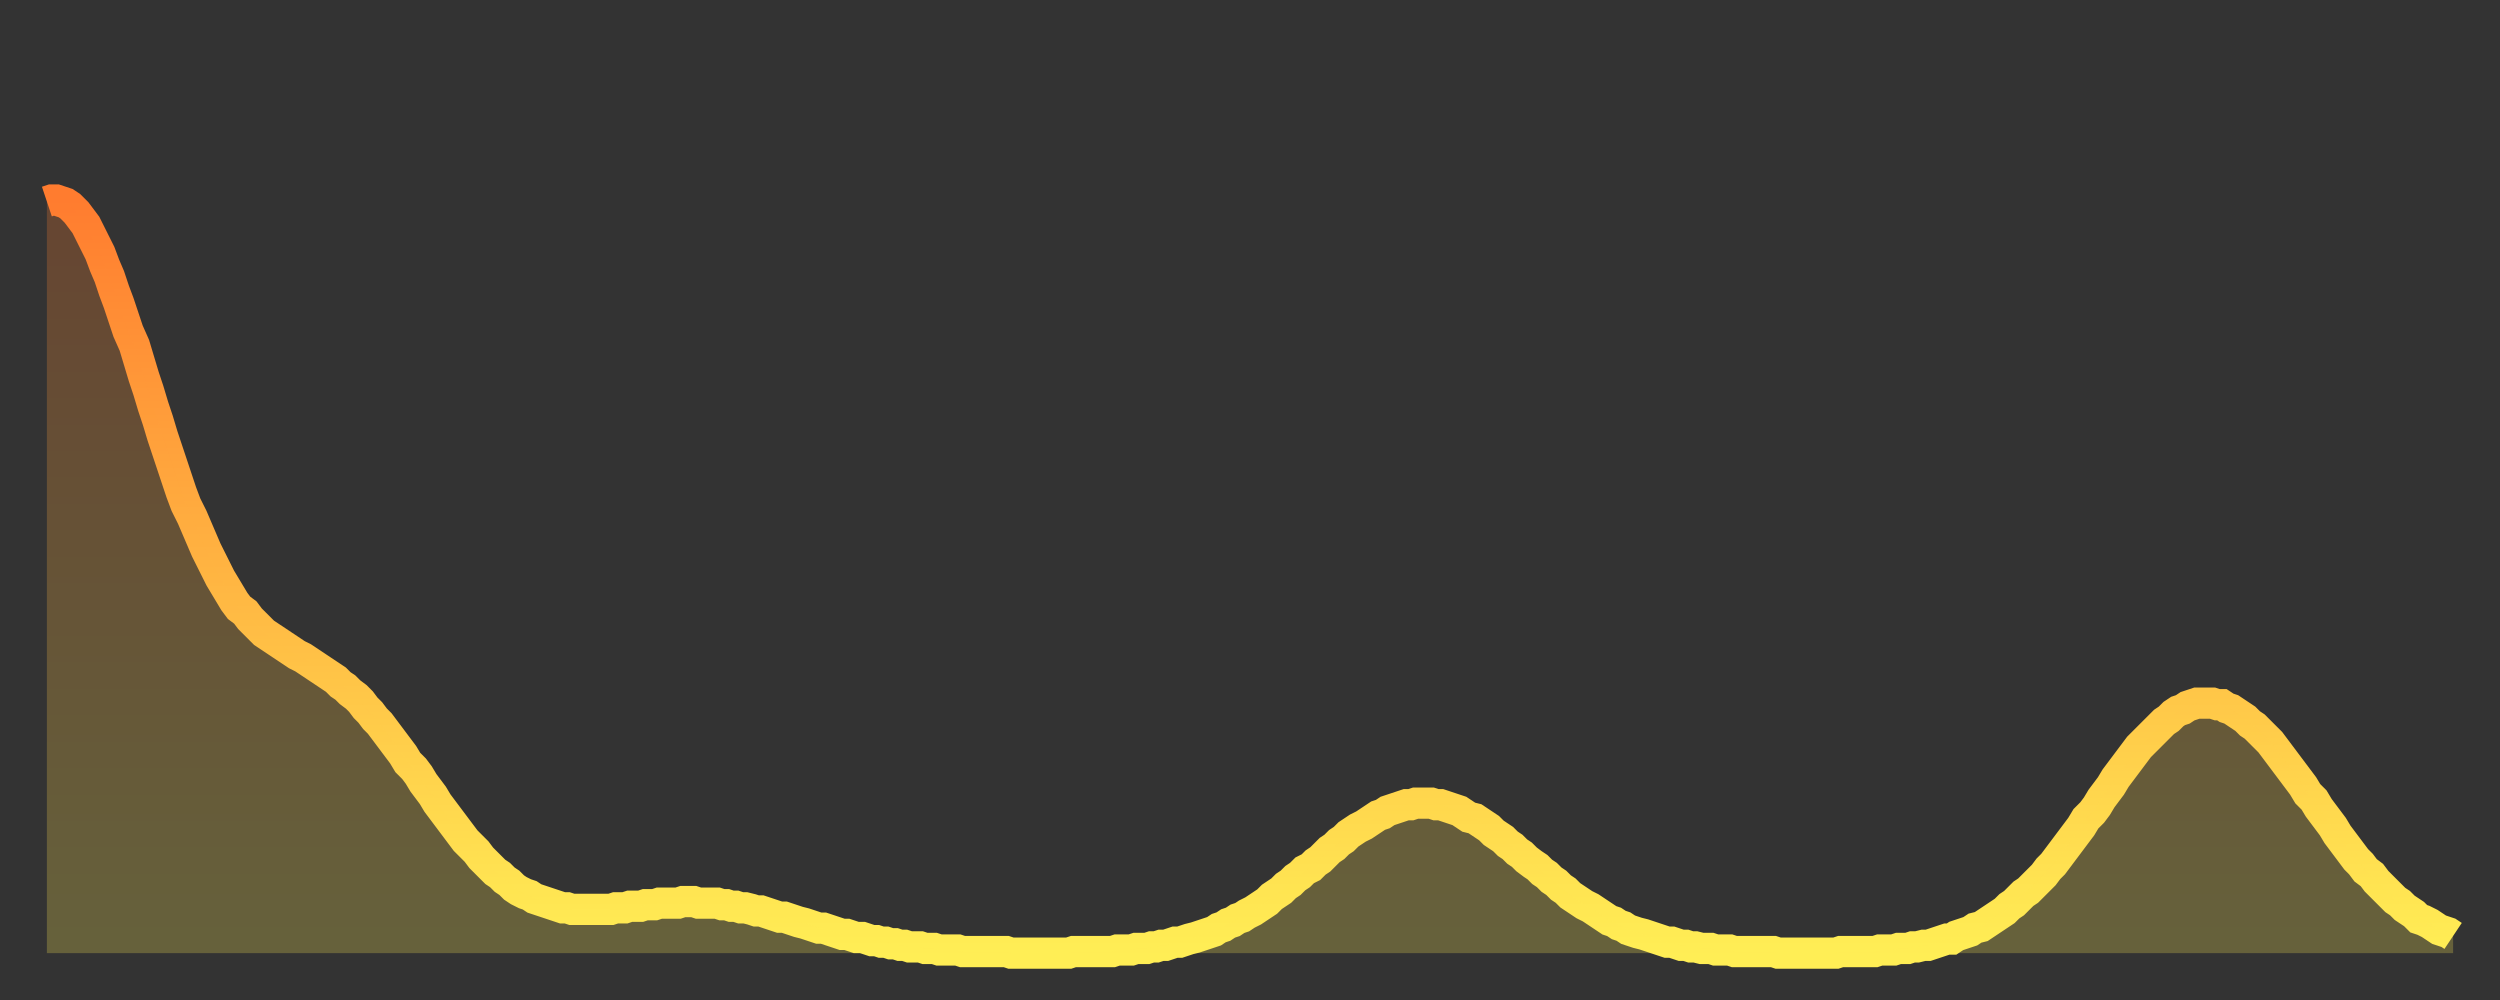
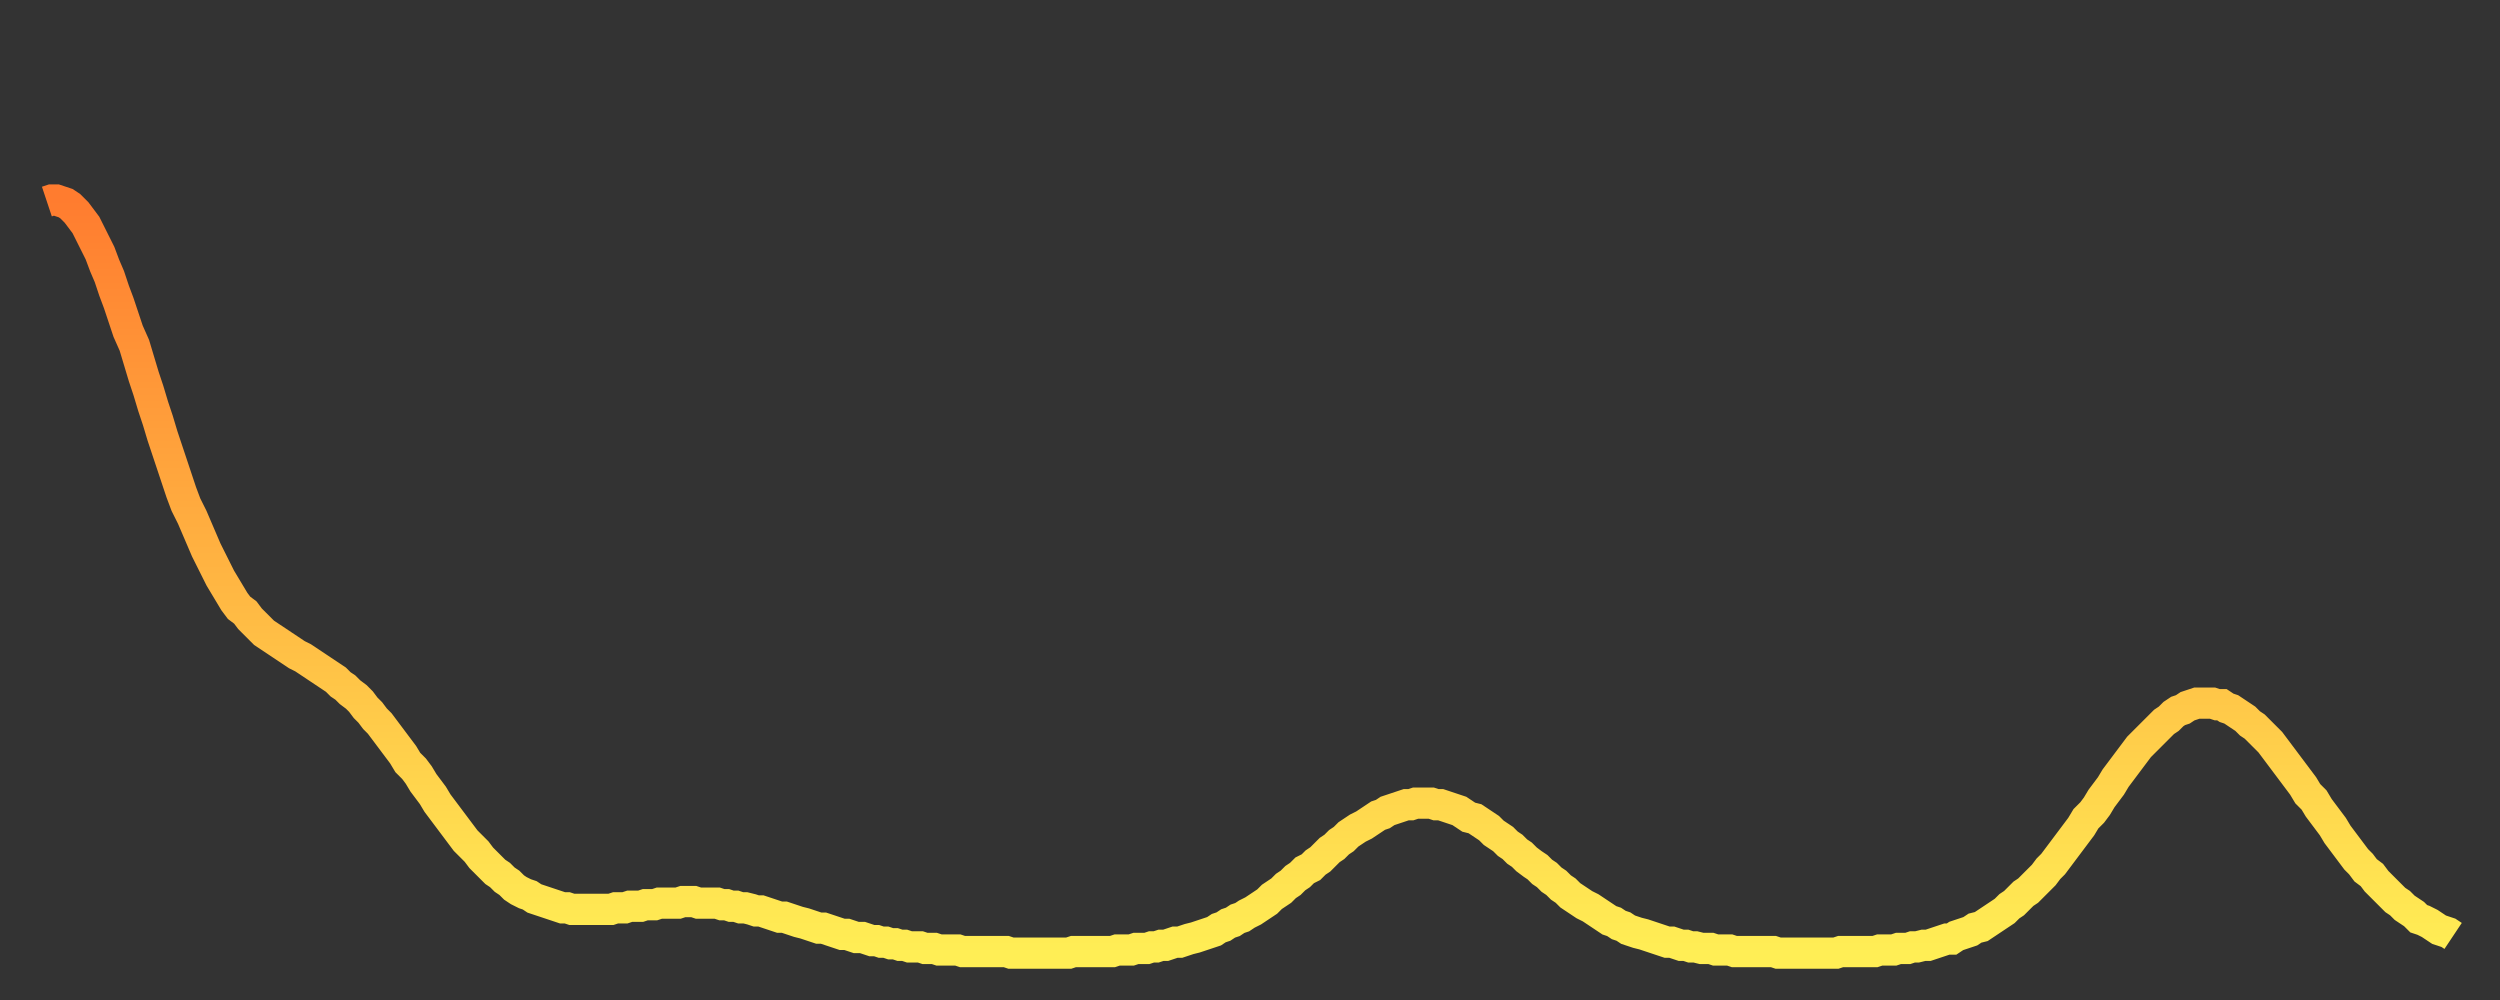
<svg xmlns="http://www.w3.org/2000/svg" baseProfile="full" height="64" version="1.1" width="160">
  <rect width="100%" height="100%" fill="#333333" stroke="none" />
  <defs>
    <linearGradient id="id230428" x1="0" x2="0" y1="0" y2="1">
      <stop offset="0%" stop-color="#ff7c2f" />
      <stop offset="50%" stop-color="#ffb542" />
      <stop offset="100%" stop-color="#ffee55" />
    </linearGradient>
  </defs>
  <g transform="translate(3,3)">
    <g>
      <path d="M 0.0 9.9 0.3 9.8 0.6 9.8 0.9 9.9 1.2 10.0 1.5 10.2 1.9 10.6 2.2 11.0 2.5 11.4 2.8 12.0 3.1 12.6 3.4 13.2 3.7 14.0 4.0 14.7 4.3 15.6 4.6 16.4 4.9 17.3 5.2 18.2 5.6 19.1 5.9 20.1 6.2 21.1 6.5 22.0 6.8 23.0 7.1 23.9 7.4 24.9 7.7 25.8 8.0 26.7 8.3 27.6 8.6 28.5 8.9 29.3 9.3 30.1 9.6 30.8 9.9 31.5 10.2 32.2 10.5 32.8 10.8 33.4 11.1 34.0 11.4 34.5 11.7 35.0 12.0 35.5 12.3 35.9 12.7 36.2 13.0 36.6 13.3 36.9 13.6 37.2 13.9 37.5 14.2 37.7 14.5 37.9 14.8 38.1 15.1 38.3 15.4 38.5 15.7 38.7 16.0 38.9 16.4 39.1 16.7 39.3 17.0 39.5 17.3 39.7 17.6 39.9 17.9 40.1 18.2 40.3 18.5 40.5 18.8 40.8 19.1 41.0 19.4 41.3 19.8 41.6 20.1 41.9 20.4 42.3 20.7 42.6 21.0 43.0 21.3 43.3 21.6 43.7 21.9 44.1 22.2 44.5 22.5 44.9 22.8 45.3 23.1 45.8 23.5 46.2 23.8 46.6 24.1 47.1 24.4 47.5 24.7 47.9 25.0 48.4 25.3 48.8 25.6 49.2 25.9 49.6 26.2 50.0 26.5 50.4 26.8 50.8 27.2 51.2 27.5 51.5 27.8 51.9 28.1 52.2 28.4 52.5 28.7 52.8 29.0 53.0 29.3 53.3 29.6 53.5 29.9 53.8 30.2 54.0 30.6 54.2 30.9 54.3 31.2 54.5 31.5 54.6 31.8 54.7 32.1 54.8 32.4 54.9 32.7 55.0 33.0 55.1 33.3 55.1 33.6 55.2 33.9 55.2 34.3 55.2 34.6 55.2 34.9 55.2 35.2 55.2 35.5 55.2 35.8 55.2 36.1 55.2 36.4 55.1 36.7 55.1 37.0 55.1 37.3 55.0 37.7 55.0 38.0 55.0 38.3 54.9 38.6 54.9 38.9 54.9 39.2 54.8 39.5 54.8 39.8 54.8 40.1 54.8 40.4 54.8 40.7 54.7 41.0 54.7 41.4 54.7 41.7 54.8 42.0 54.8 42.3 54.8 42.6 54.8 42.9 54.8 43.2 54.9 43.5 54.9 43.8 55.0 44.1 55.0 44.4 55.1 44.7 55.1 45.1 55.2 45.4 55.3 45.7 55.3 46.0 55.4 46.3 55.5 46.6 55.6 46.9 55.7 47.2 55.7 47.5 55.8 47.8 55.9 48.1 56.0 48.5 56.1 48.8 56.2 49.1 56.3 49.4 56.4 49.7 56.4 50.0 56.5 50.3 56.6 50.6 56.7 50.9 56.8 51.2 56.8 51.5 56.9 51.8 57.0 52.2 57.0 52.5 57.1 52.8 57.2 53.1 57.2 53.4 57.3 53.7 57.3 54.0 57.4 54.3 57.4 54.6 57.5 54.9 57.5 55.2 57.6 55.6 57.6 55.9 57.6 56.2 57.7 56.5 57.7 56.8 57.7 57.1 57.8 57.4 57.8 57.7 57.8 58.0 57.8 58.3 57.8 58.6 57.9 58.9 57.9 59.3 57.9 59.6 57.9 59.9 57.9 60.2 57.9 60.5 57.9 60.8 57.9 61.1 57.9 61.4 57.9 61.7 58.0 62.0 58.0 62.3 58.0 62.6 58.0 63.0 58.0 63.3 58.0 63.6 58.0 63.9 58.0 64.2 58.0 64.5 58.0 64.8 58.0 65.1 58.0 65.4 58.0 65.7 57.9 66.0 57.9 66.4 57.9 66.7 57.9 67.0 57.9 67.3 57.9 67.6 57.9 67.9 57.9 68.2 57.9 68.5 57.8 68.8 57.8 69.1 57.8 69.4 57.8 69.7 57.7 70.1 57.7 70.4 57.7 70.7 57.6 71.0 57.6 71.3 57.5 71.6 57.5 71.9 57.4 72.2 57.3 72.5 57.3 72.8 57.2 73.1 57.1 73.5 57.0 73.8 56.9 74.1 56.8 74.4 56.7 74.7 56.6 75.0 56.4 75.3 56.3 75.6 56.1 75.9 56.0 76.2 55.8 76.5 55.7 76.8 55.5 77.2 55.3 77.5 55.1 77.8 54.9 78.1 54.7 78.4 54.4 78.7 54.2 79.0 54.0 79.3 53.7 79.6 53.5 79.9 53.2 80.2 53.0 80.5 52.7 80.9 52.5 81.2 52.2 81.5 52.0 81.8 51.7 82.1 51.4 82.4 51.2 82.7 50.9 83.0 50.7 83.3 50.4 83.6 50.2 83.9 50.0 84.3 49.8 84.6 49.6 84.9 49.4 85.2 49.2 85.5 49.1 85.8 48.9 86.1 48.8 86.4 48.7 86.7 48.6 87.0 48.5 87.3 48.5 87.6 48.4 88.0 48.4 88.3 48.4 88.6 48.4 88.9 48.5 89.2 48.5 89.5 48.6 89.8 48.7 90.1 48.8 90.4 48.9 90.7 49.1 91.0 49.3 91.4 49.4 91.7 49.6 92.0 49.8 92.3 50.0 92.6 50.3 92.9 50.5 93.2 50.7 93.5 51.0 93.8 51.2 94.1 51.5 94.4 51.7 94.7 52.0 95.1 52.3 95.4 52.5 95.7 52.8 96.0 53.0 96.3 53.3 96.6 53.5 96.9 53.8 97.2 54.0 97.5 54.3 97.8 54.5 98.1 54.7 98.4 54.9 98.8 55.1 99.1 55.3 99.4 55.5 99.7 55.7 100.0 55.9 100.3 56.0 100.6 56.2 100.9 56.3 101.2 56.5 101.5 56.6 101.8 56.7 102.2 56.8 102.5 56.9 102.8 57.0 103.1 57.1 103.4 57.2 103.7 57.3 104.0 57.3 104.3 57.4 104.6 57.5 104.9 57.5 105.2 57.6 105.5 57.6 105.9 57.7 106.2 57.7 106.5 57.7 106.8 57.8 107.1 57.8 107.4 57.8 107.7 57.8 108.0 57.9 108.3 57.9 108.6 57.9 108.9 57.9 109.3 57.9 109.6 57.9 109.9 57.9 110.2 57.9 110.5 57.9 110.8 58.0 111.1 58.0 111.4 58.0 111.7 58.0 112.0 58.0 112.3 58.0 112.6 58.0 113.0 58.0 113.3 58.0 113.6 58.0 113.9 58.0 114.2 58.0 114.5 58.0 114.8 57.9 115.1 57.9 115.4 57.9 115.7 57.9 116.0 57.9 116.3 57.9 116.7 57.9 117.0 57.9 117.3 57.8 117.6 57.8 117.9 57.8 118.2 57.8 118.5 57.7 118.8 57.7 119.1 57.7 119.4 57.6 119.7 57.6 120.1 57.5 120.4 57.5 120.7 57.4 121.0 57.3 121.3 57.2 121.6 57.1 121.9 57.1 122.2 56.9 122.5 56.8 122.8 56.7 123.1 56.6 123.4 56.4 123.8 56.3 124.1 56.1 124.4 55.9 124.7 55.7 125.0 55.5 125.3 55.3 125.6 55.0 125.9 54.8 126.2 54.5 126.5 54.2 126.8 54.0 127.2 53.6 127.5 53.3 127.8 53.0 128.1 52.6 128.4 52.3 128.7 51.9 129.0 51.5 129.3 51.1 129.6 50.7 129.9 50.3 130.2 49.9 130.5 49.4 130.9 49.0 131.2 48.6 131.5 48.1 131.8 47.7 132.1 47.3 132.4 46.8 132.7 46.4 133.0 46.0 133.3 45.6 133.6 45.2 133.9 44.8 134.2 44.5 134.6 44.1 134.9 43.8 135.2 43.5 135.5 43.2 135.8 43.0 136.1 42.7 136.4 42.5 136.7 42.4 137.0 42.2 137.3 42.1 137.6 42.0 138.0 42.0 138.3 42.0 138.6 42.0 138.9 42.1 139.2 42.1 139.5 42.3 139.8 42.4 140.1 42.6 140.4 42.8 140.7 43.0 141.0 43.3 141.3 43.5 141.7 43.9 142.0 44.2 142.3 44.5 142.6 44.9 142.9 45.3 143.2 45.7 143.5 46.1 143.8 46.5 144.1 46.9 144.4 47.3 144.7 47.8 145.1 48.2 145.4 48.7 145.7 49.1 146.0 49.5 146.3 49.9 146.6 50.4 146.9 50.8 147.2 51.2 147.5 51.6 147.8 52.0 148.1 52.3 148.4 52.7 148.8 53.0 149.1 53.4 149.4 53.7 149.7 54.0 150.0 54.3 150.3 54.6 150.6 54.8 150.9 55.1 151.2 55.3 151.5 55.5 151.8 55.8 152.1 55.9 152.5 56.1 152.8 56.3 153.1 56.5 153.4 56.6 153.7 56.7 154.0 56.9" fill="none" id="graph-curve" opacity="1" stroke="url(#id230428)" stroke-width="2" />
-       <path d="M 0 58 L 0.0 9.9 0.3 9.8 0.6 9.8 0.9 9.9 1.2 10.0 1.5 10.2 1.9 10.6 2.2 11.0 2.5 11.4 2.8 12.0 3.1 12.6 3.4 13.2 3.7 14.0 4.0 14.7 4.3 15.6 4.6 16.4 4.9 17.3 5.2 18.2 5.6 19.1 5.9 20.1 6.2 21.1 6.5 22.0 6.8 23.0 7.1 23.9 7.4 24.9 7.7 25.8 8.0 26.7 8.3 27.6 8.6 28.5 8.9 29.3 9.3 30.1 9.6 30.8 9.9 31.5 10.2 32.2 10.5 32.8 10.8 33.4 11.1 34.0 11.4 34.5 11.7 35.0 12.0 35.5 12.3 35.9 12.7 36.2 13.0 36.6 13.3 36.9 13.6 37.2 13.9 37.5 14.2 37.7 14.5 37.9 14.8 38.1 15.1 38.3 15.4 38.5 15.7 38.7 16.0 38.9 16.4 39.1 16.7 39.3 17.0 39.5 17.3 39.7 17.6 39.9 17.9 40.1 18.2 40.3 18.5 40.5 18.8 40.8 19.1 41.0 19.4 41.3 19.8 41.6 20.1 41.9 20.4 42.3 20.7 42.6 21.0 43.0 21.3 43.3 21.6 43.7 21.9 44.1 22.2 44.5 22.5 44.9 22.8 45.3 23.1 45.8 23.5 46.2 23.8 46.6 24.1 47.1 24.4 47.5 24.7 47.9 25.0 48.4 25.3 48.8 25.6 49.2 25.9 49.6 26.2 50.0 26.5 50.4 26.8 50.8 27.2 51.2 27.5 51.5 27.8 51.9 28.1 52.2 28.4 52.5 28.7 52.8 29.0 53.0 29.3 53.3 29.6 53.5 29.9 53.8 30.2 54.0 30.6 54.2 30.9 54.3 31.2 54.5 31.5 54.6 31.8 54.7 32.1 54.8 32.4 54.9 32.7 55.0 33.0 55.1 33.3 55.1 33.6 55.2 33.9 55.2 34.3 55.2 34.6 55.2 34.9 55.2 35.2 55.2 35.5 55.2 35.8 55.2 36.1 55.2 36.4 55.1 36.7 55.1 37.0 55.1 37.3 55.0 37.7 55.0 38.0 55.0 38.3 54.9 38.6 54.9 38.9 54.9 39.2 54.8 39.5 54.8 39.8 54.8 40.1 54.8 40.4 54.8 40.7 54.7 41.0 54.7 41.4 54.7 41.7 54.8 42.0 54.8 42.3 54.8 42.6 54.8 42.9 54.8 43.2 54.9 43.5 54.9 43.8 55.0 44.1 55.0 44.4 55.1 44.7 55.1 45.1 55.2 45.4 55.3 45.7 55.3 46.0 55.4 46.3 55.5 46.6 55.6 46.9 55.7 47.2 55.7 47.5 55.8 47.8 55.9 48.1 56.0 48.5 56.1 48.8 56.2 49.1 56.3 49.4 56.4 49.7 56.4 50.0 56.5 50.3 56.6 50.6 56.7 50.9 56.8 51.2 56.8 51.5 56.9 51.8 57.0 52.2 57.0 52.5 57.1 52.8 57.2 53.1 57.2 53.4 57.3 53.7 57.3 54.0 57.4 54.3 57.4 54.6 57.5 54.9 57.5 55.2 57.6 55.6 57.6 55.9 57.6 56.2 57.7 56.5 57.7 56.8 57.7 57.1 57.8 57.4 57.8 57.7 57.8 58.0 57.8 58.3 57.8 58.6 57.9 58.9 57.9 59.3 57.9 59.6 57.9 59.9 57.9 60.2 57.9 60.5 57.9 60.8 57.9 61.1 57.9 61.4 57.9 61.7 58.0 62.0 58.0 62.3 58.0 62.6 58.0 63.0 58.0 63.3 58.0 63.6 58.0 63.9 58.0 64.2 58.0 64.5 58.0 64.8 58.0 65.1 58.0 65.4 58.0 65.7 57.9 66.0 57.9 66.4 57.9 66.7 57.9 67.0 57.9 67.3 57.9 67.6 57.9 67.9 57.9 68.2 57.9 68.5 57.8 68.8 57.8 69.1 57.8 69.4 57.8 69.7 57.7 70.1 57.7 70.4 57.7 70.7 57.6 71.0 57.6 71.3 57.5 71.6 57.5 71.9 57.4 72.2 57.3 72.5 57.3 72.8 57.2 73.1 57.1 73.5 57.0 73.8 56.9 74.1 56.8 74.4 56.7 74.7 56.6 75.0 56.4 75.3 56.3 75.6 56.1 75.9 56.0 76.2 55.8 76.5 55.7 76.8 55.5 77.2 55.3 77.5 55.1 77.8 54.9 78.1 54.7 78.4 54.4 78.7 54.2 79.0 54.0 79.3 53.7 79.6 53.5 79.9 53.2 80.2 53.0 80.5 52.7 80.9 52.5 81.2 52.2 81.5 52.0 81.8 51.7 82.1 51.4 82.4 51.2 82.7 50.9 83.0 50.7 83.3 50.4 83.6 50.2 83.9 50.0 84.3 49.8 84.6 49.6 84.9 49.4 85.2 49.2 85.5 49.1 85.8 48.9 86.1 48.8 86.4 48.7 86.7 48.6 87.0 48.5 87.3 48.5 87.6 48.4 88.0 48.4 88.3 48.4 88.6 48.4 88.9 48.5 89.2 48.5 89.5 48.6 89.8 48.7 90.1 48.8 90.4 48.9 90.7 49.1 91.0 49.3 91.4 49.4 91.7 49.6 92.0 49.8 92.3 50.0 92.6 50.3 92.9 50.5 93.2 50.7 93.5 51.0 93.8 51.2 94.1 51.5 94.4 51.7 94.7 52.0 95.1 52.3 95.4 52.5 95.7 52.8 96.0 53.0 96.3 53.3 96.6 53.5 96.9 53.8 97.2 54.0 97.5 54.3 97.8 54.5 98.1 54.7 98.4 54.9 98.8 55.1 99.1 55.3 99.4 55.5 99.7 55.7 100.0 55.9 100.3 56.0 100.6 56.2 100.9 56.3 101.2 56.5 101.5 56.6 101.8 56.7 102.2 56.8 102.5 56.9 102.8 57.0 103.1 57.1 103.4 57.2 103.7 57.3 104.0 57.3 104.3 57.4 104.6 57.5 104.9 57.5 105.2 57.6 105.5 57.6 105.9 57.7 106.2 57.7 106.5 57.7 106.8 57.8 107.1 57.8 107.4 57.8 107.7 57.8 108.0 57.9 108.3 57.9 108.6 57.9 108.9 57.9 109.3 57.9 109.6 57.9 109.9 57.9 110.2 57.9 110.5 57.9 110.8 58.0 111.1 58.0 111.4 58.0 111.7 58.0 112.0 58.0 112.3 58.0 112.6 58.0 113.0 58.0 113.3 58.0 113.6 58.0 113.9 58.0 114.2 58.0 114.5 58.0 114.8 57.9 115.1 57.9 115.4 57.9 115.7 57.9 116.0 57.9 116.3 57.9 116.7 57.9 117.0 57.9 117.3 57.8 117.6 57.8 117.9 57.8 118.2 57.8 118.5 57.7 118.8 57.7 119.1 57.7 119.4 57.6 119.7 57.6 120.1 57.5 120.4 57.5 120.7 57.4 121.0 57.3 121.3 57.2 121.6 57.1 121.9 57.1 122.2 56.9 122.5 56.8 122.8 56.7 123.1 56.6 123.4 56.4 123.8 56.3 124.1 56.1 124.4 55.9 124.7 55.7 125.0 55.5 125.3 55.3 125.6 55.0 125.9 54.8 126.2 54.5 126.5 54.2 126.8 54.0 127.2 53.6 127.5 53.3 127.8 53.0 128.1 52.6 128.4 52.3 128.7 51.9 129.0 51.5 129.3 51.1 129.6 50.7 129.9 50.3 130.2 49.9 130.5 49.4 130.9 49.0 131.2 48.6 131.5 48.1 131.8 47.7 132.1 47.3 132.4 46.8 132.7 46.4 133.0 46.0 133.3 45.6 133.6 45.2 133.9 44.8 134.2 44.5 134.6 44.1 134.9 43.8 135.2 43.5 135.5 43.2 135.8 43.0 136.1 42.7 136.4 42.5 136.7 42.4 137.0 42.2 137.3 42.1 137.6 42.0 138.0 42.0 138.3 42.0 138.6 42.0 138.9 42.1 139.2 42.1 139.5 42.3 139.8 42.4 140.1 42.6 140.4 42.8 140.7 43.0 141.0 43.3 141.3 43.5 141.7 43.9 142.0 44.2 142.3 44.5 142.6 44.9 142.9 45.3 143.2 45.7 143.5 46.1 143.8 46.5 144.1 46.9 144.4 47.3 144.7 47.8 145.1 48.2 145.4 48.7 145.7 49.1 146.0 49.5 146.3 49.9 146.6 50.4 146.9 50.8 147.2 51.2 147.5 51.6 147.8 52.0 148.1 52.3 148.4 52.7 148.8 53.0 149.1 53.4 149.4 53.7 149.7 54.0 150.0 54.3 150.3 54.6 150.6 54.8 150.9 55.1 151.2 55.3 151.5 55.5 151.8 55.8 152.1 55.9 152.5 56.1 152.8 56.3 153.1 56.5 153.4 56.6 153.7 56.7 154.0 56.9 154 58" fill="url(#id230428)" fill-opacity=".25" id="graph-shadow" />
    </g>
  </g>
</svg>